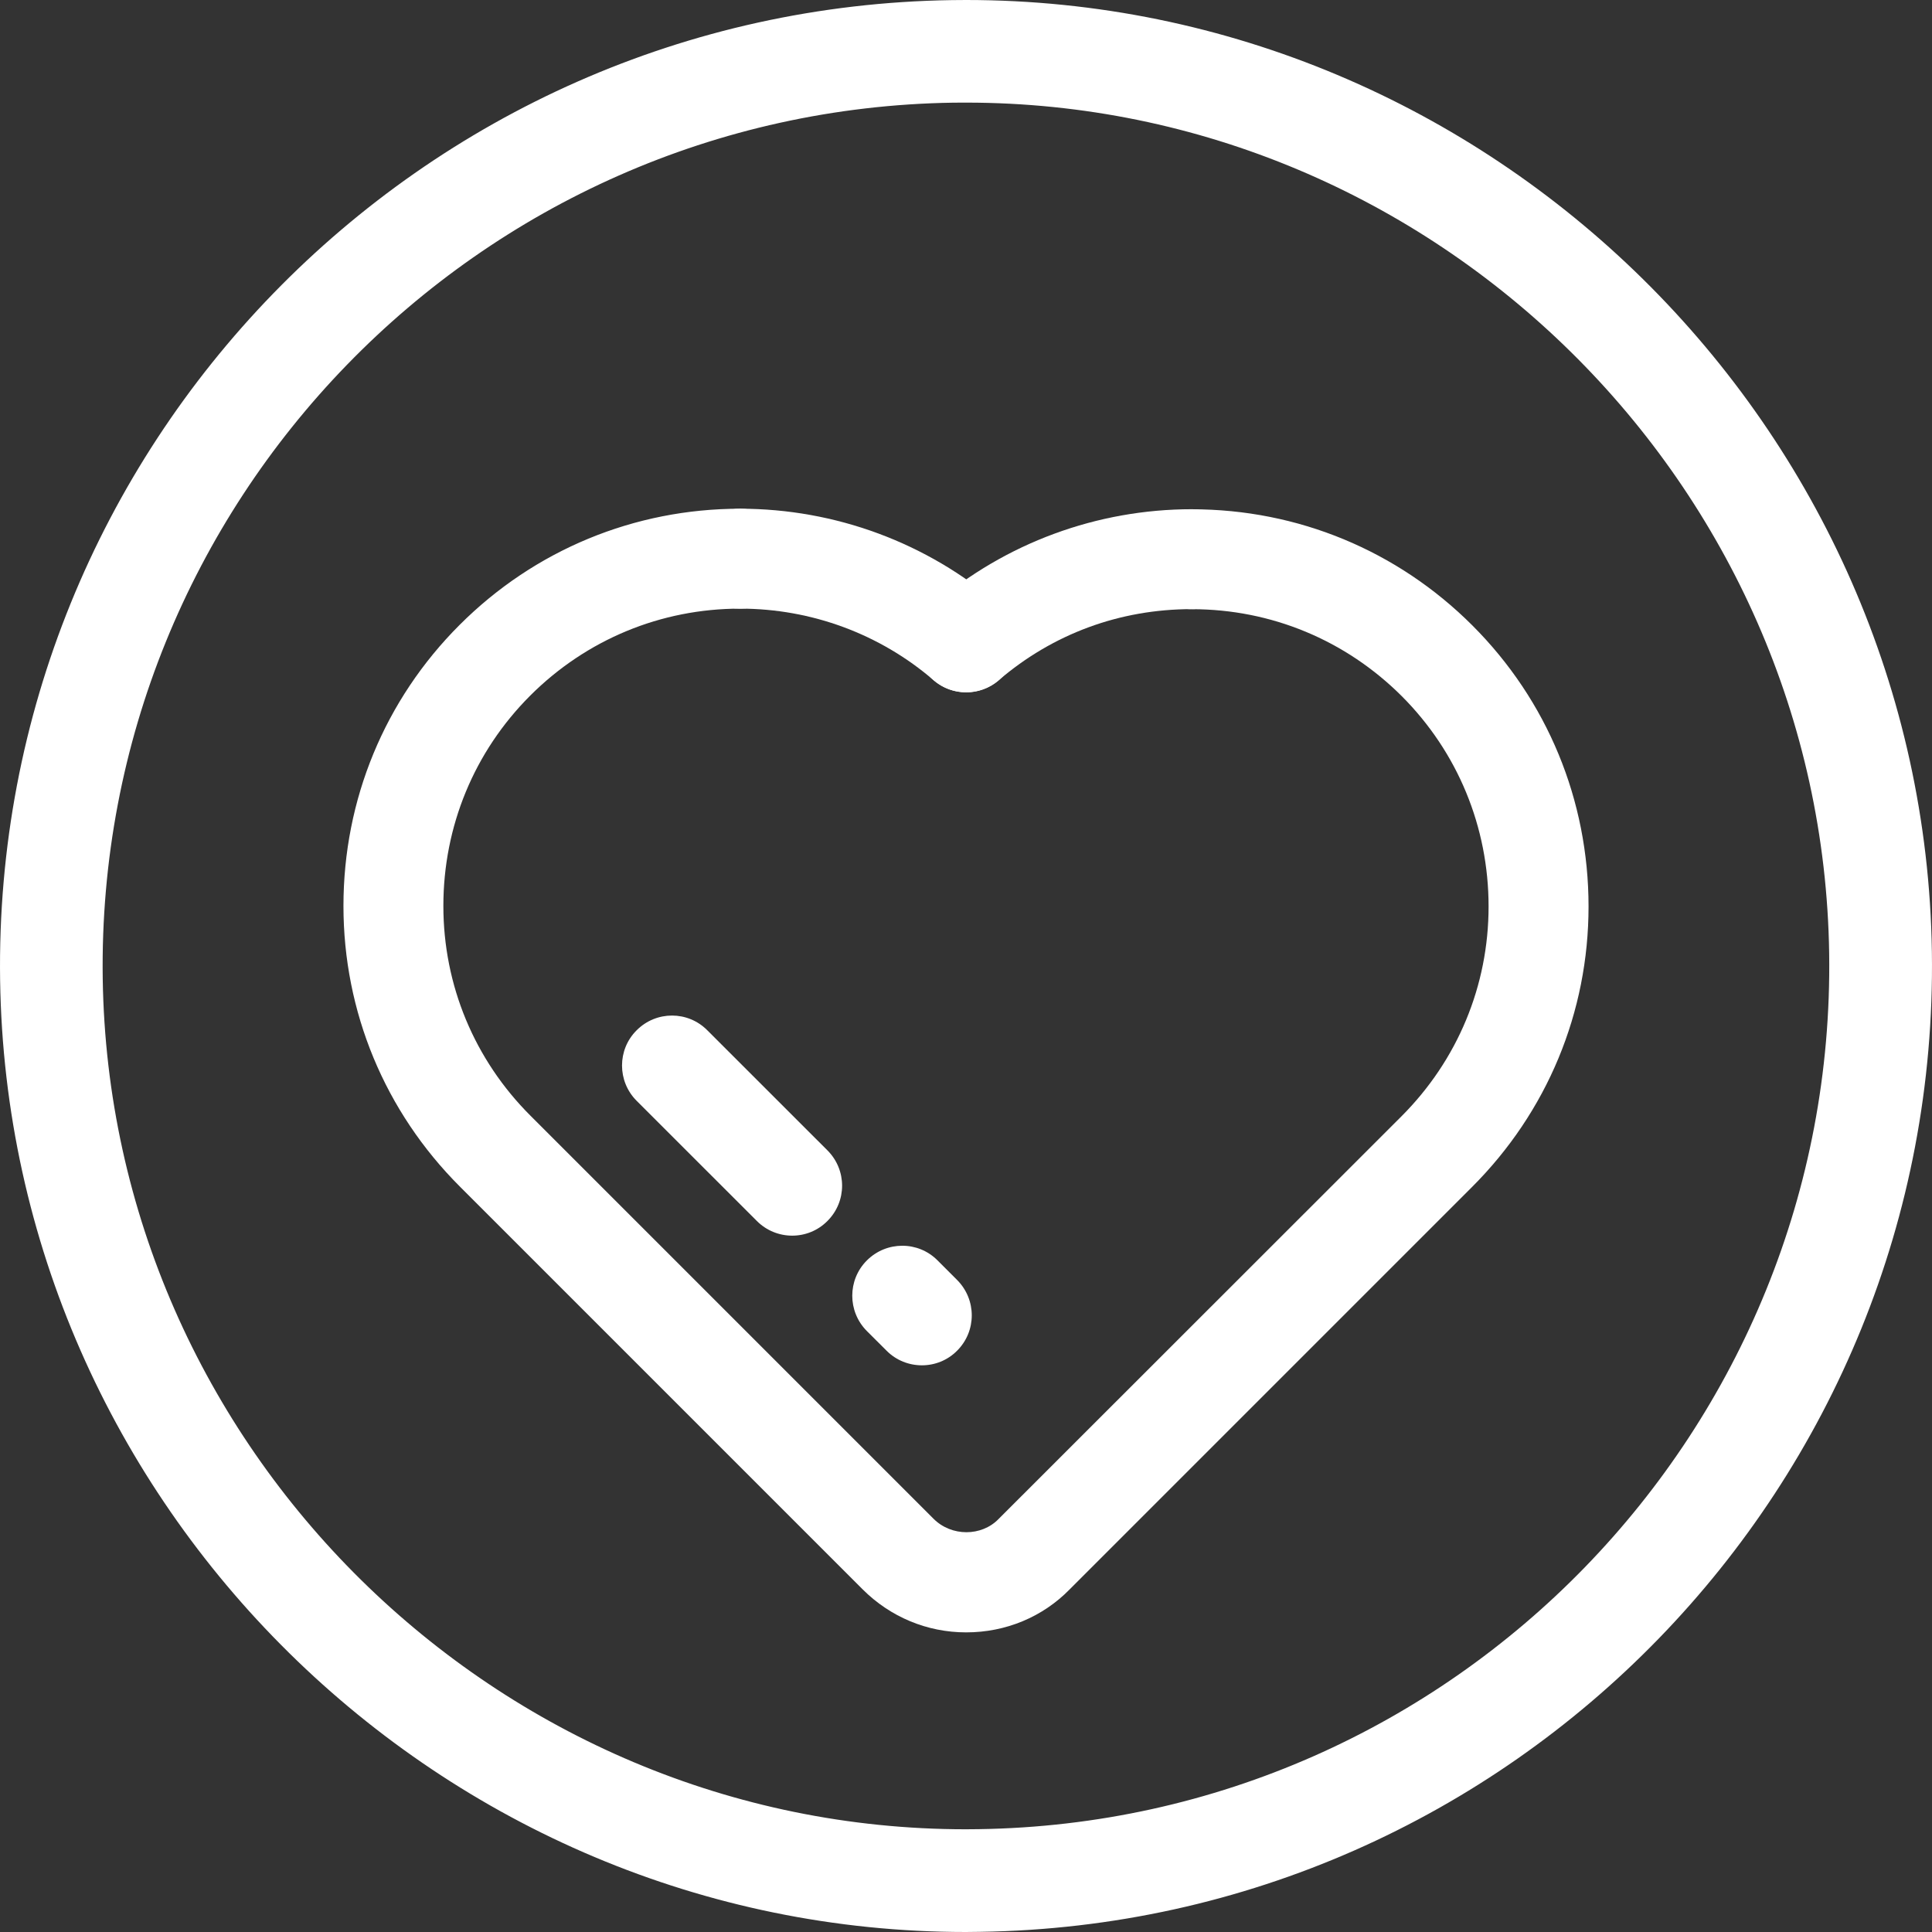
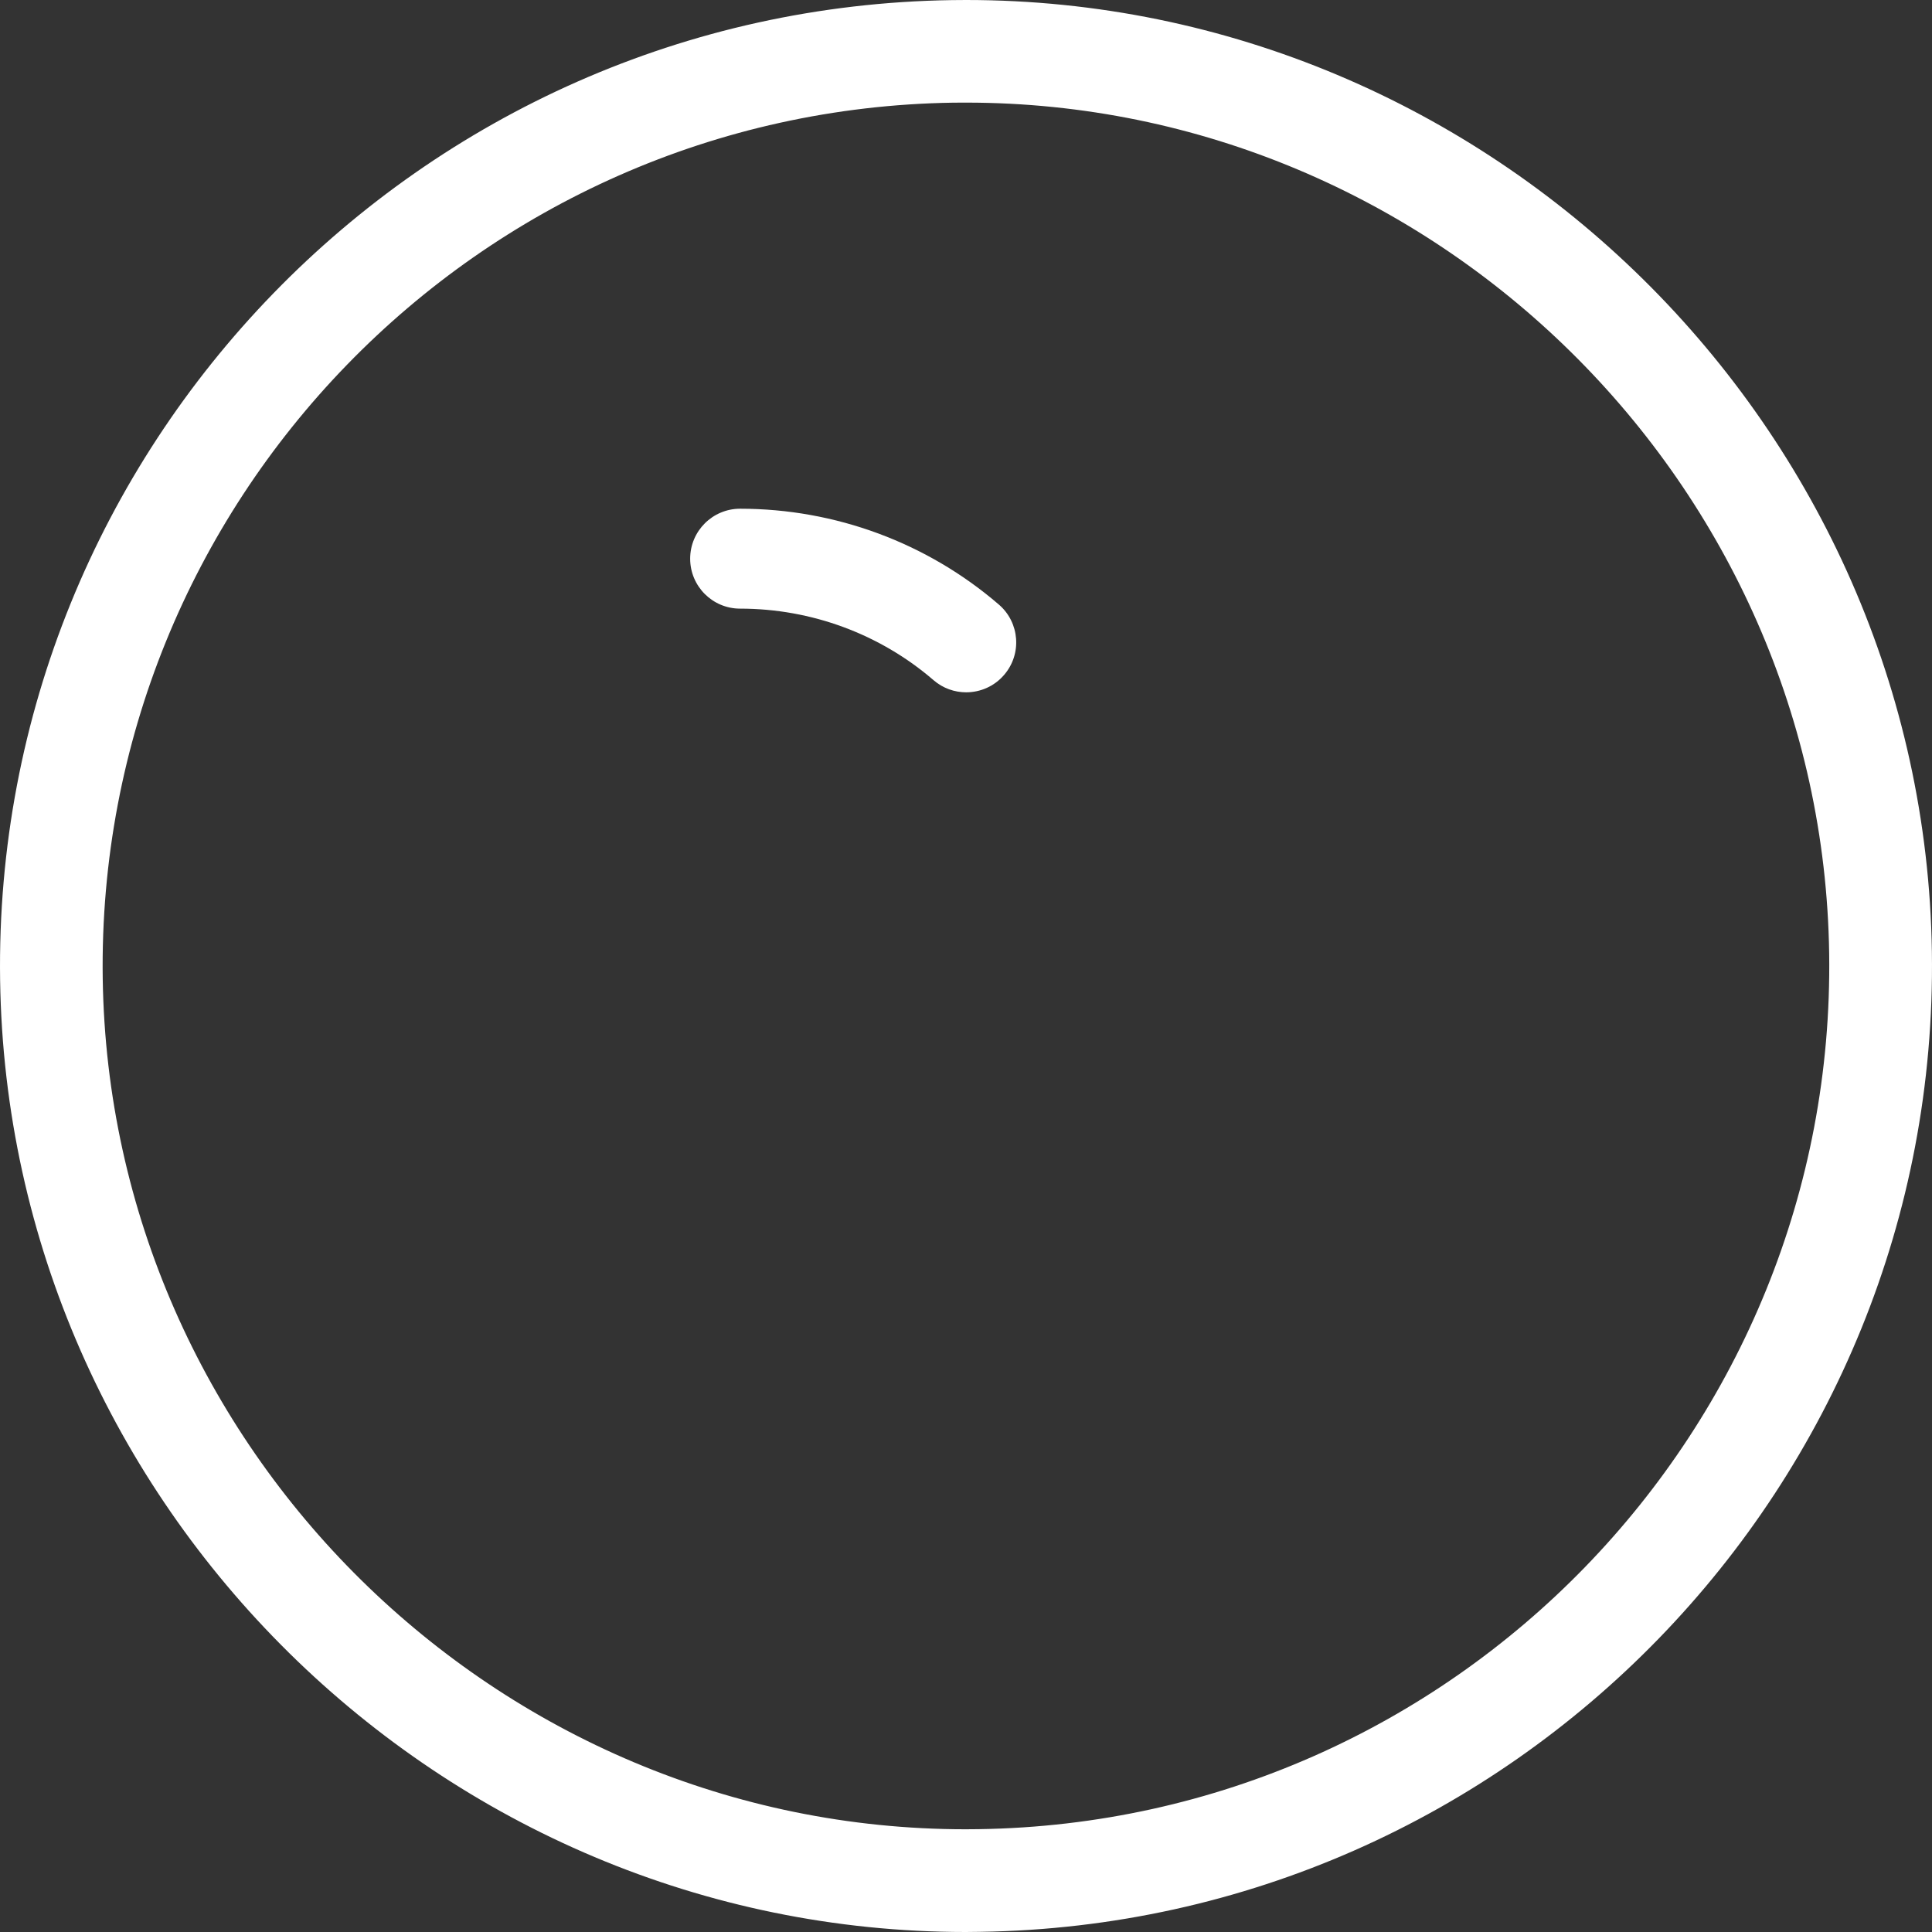
<svg xmlns="http://www.w3.org/2000/svg" version="1.1" id="Layer_1" x="0px" y="0px" width="35px" height="35px" viewBox="0 0 35 35" enable-background="new 0 0 35 35" xml:space="preserve">
  <rect x="0" y="0" width="35" height="35" fill="#333333" stroke="none" />
  <g id="Layer_2" display="none">
-     <rect x="-114" y="-585" display="inline" fill="#00FF00" width="173" height="936" />
-   </g>
+     </g>
  <g id="Layer_3">
</g>
  <g>
    <g>
      <path fill="#FFFFFF" d="M17.495,35C7.988,34.998,0.142,27.264,0.002,17.756C-0.139,8.108,7.597,0.144,17.244,0.002L17.501,0    c9.51,0,17.358,7.736,17.497,17.245c0.141,9.649-7.596,17.612-17.243,17.752L17.495,35z M17.501,1.859l-0.23,0.001    C8.648,1.988,1.736,9.106,1.861,17.729C1.986,26.225,9,33.139,17.495,33.139l0.233-0.002c8.622-0.125,15.534-7.242,15.409-15.865    C33.014,8.773,26,1.859,17.501,1.859z" />
    </g>
    <g>
      <g>
        <g>
          <path fill="none" stroke="#FFFFFF" stroke-width="1.81" stroke-linecap="round" stroke-miterlimit="10" d="M17.503,11.635" />
        </g>
        <g>
-           <path fill="#FFFFFF" d="M17.503,29.572c-0.706,0-1.372-0.277-1.875-0.779l-7.297-7.297c-1.361-1.361-2.109-3.168-2.109-5.084      c0-1.925,0.746-3.733,2.103-5.09c1.358-1.358,3.165-2.106,5.084-2.106c0.5,0,0.905,0.406,0.905,0.905      c0,0.5-0.405,0.905-0.905,0.905c-1.437,0-2.787,0.56-3.804,1.576c-1.015,1.015-1.573,2.368-1.573,3.81      c0,1.434,0.561,2.786,1.581,3.803l7.297,7.297c0.328,0.33,0.873,0.322,1.178,0.008l7.299-7.295c1.02-1.02,1.58-2.37,1.58-3.803      c0-1.442-0.559-2.795-1.572-3.81c-1.018-1.016-2.367-1.576-3.803-1.576c-0.502,0-0.904-0.405-0.904-0.905      s0.402-0.905,0.904-0.905c1.918,0,3.725,0.748,5.082,2.105s2.104,3.165,2.104,5.091c0,1.917-0.75,3.723-2.113,5.084      l-7.287,7.287C18.891,29.291,18.223,29.572,17.503,29.572z" />
-         </g>
+           </g>
        <g>
-           <path fill="#FFFFFF" d="M17.504,12.542c-0.255,0-0.509-0.107-0.688-0.316c-0.325-0.379-0.28-0.951,0.099-1.276      c1.298-1.112,2.958-1.725,4.677-1.725c0.5,0,0.904,0.406,0.904,0.905c0,0.5-0.404,0.905-0.904,0.905      c-1.305,0-2.516,0.446-3.5,1.289C17.922,12.469,17.712,12.542,17.504,12.542z" />
-         </g>
+           </g>
        <g>
          <path fill="#FFFFFF" d="M17.503,12.542c-0.209,0-0.42-0.072-0.591-0.22c-0.97-0.836-2.214-1.296-3.504-1.296      c-0.5,0-0.905-0.405-0.905-0.905s0.406-0.905,0.905-0.905c1.724,0,3.388,0.617,4.687,1.736c0.379,0.326,0.422,0.898,0.094,1.276      C18.012,12.435,17.757,12.542,17.503,12.542z" />
        </g>
      </g>
      <g>
-         <path fill="#FFFFFF" d="M16.701,24.734c-0.232,0-0.465-0.088-0.641-0.266l-0.355-0.354c-0.354-0.355-0.354-0.928,0-1.281     s0.928-0.354,1.279,0l0.355,0.355c0.354,0.355,0.354,0.928,0,1.281C17.164,24.646,16.933,24.734,16.701,24.734z" />
-       </g>
+         </g>
      <g>
-         <path fill="#FFFFFF" d="M14.351,22.385c-0.23,0-0.463-0.088-0.64-0.266l-2.177-2.176c-0.354-0.354-0.354-0.928,0-1.279     c0.354-0.355,0.927-0.355,1.279,0l2.177,2.176c0.354,0.354,0.354,0.926,0,1.279C14.814,22.297,14.583,22.385,14.351,22.385z" />
-       </g>
+         </g>
    </g>
  </g>
</svg>